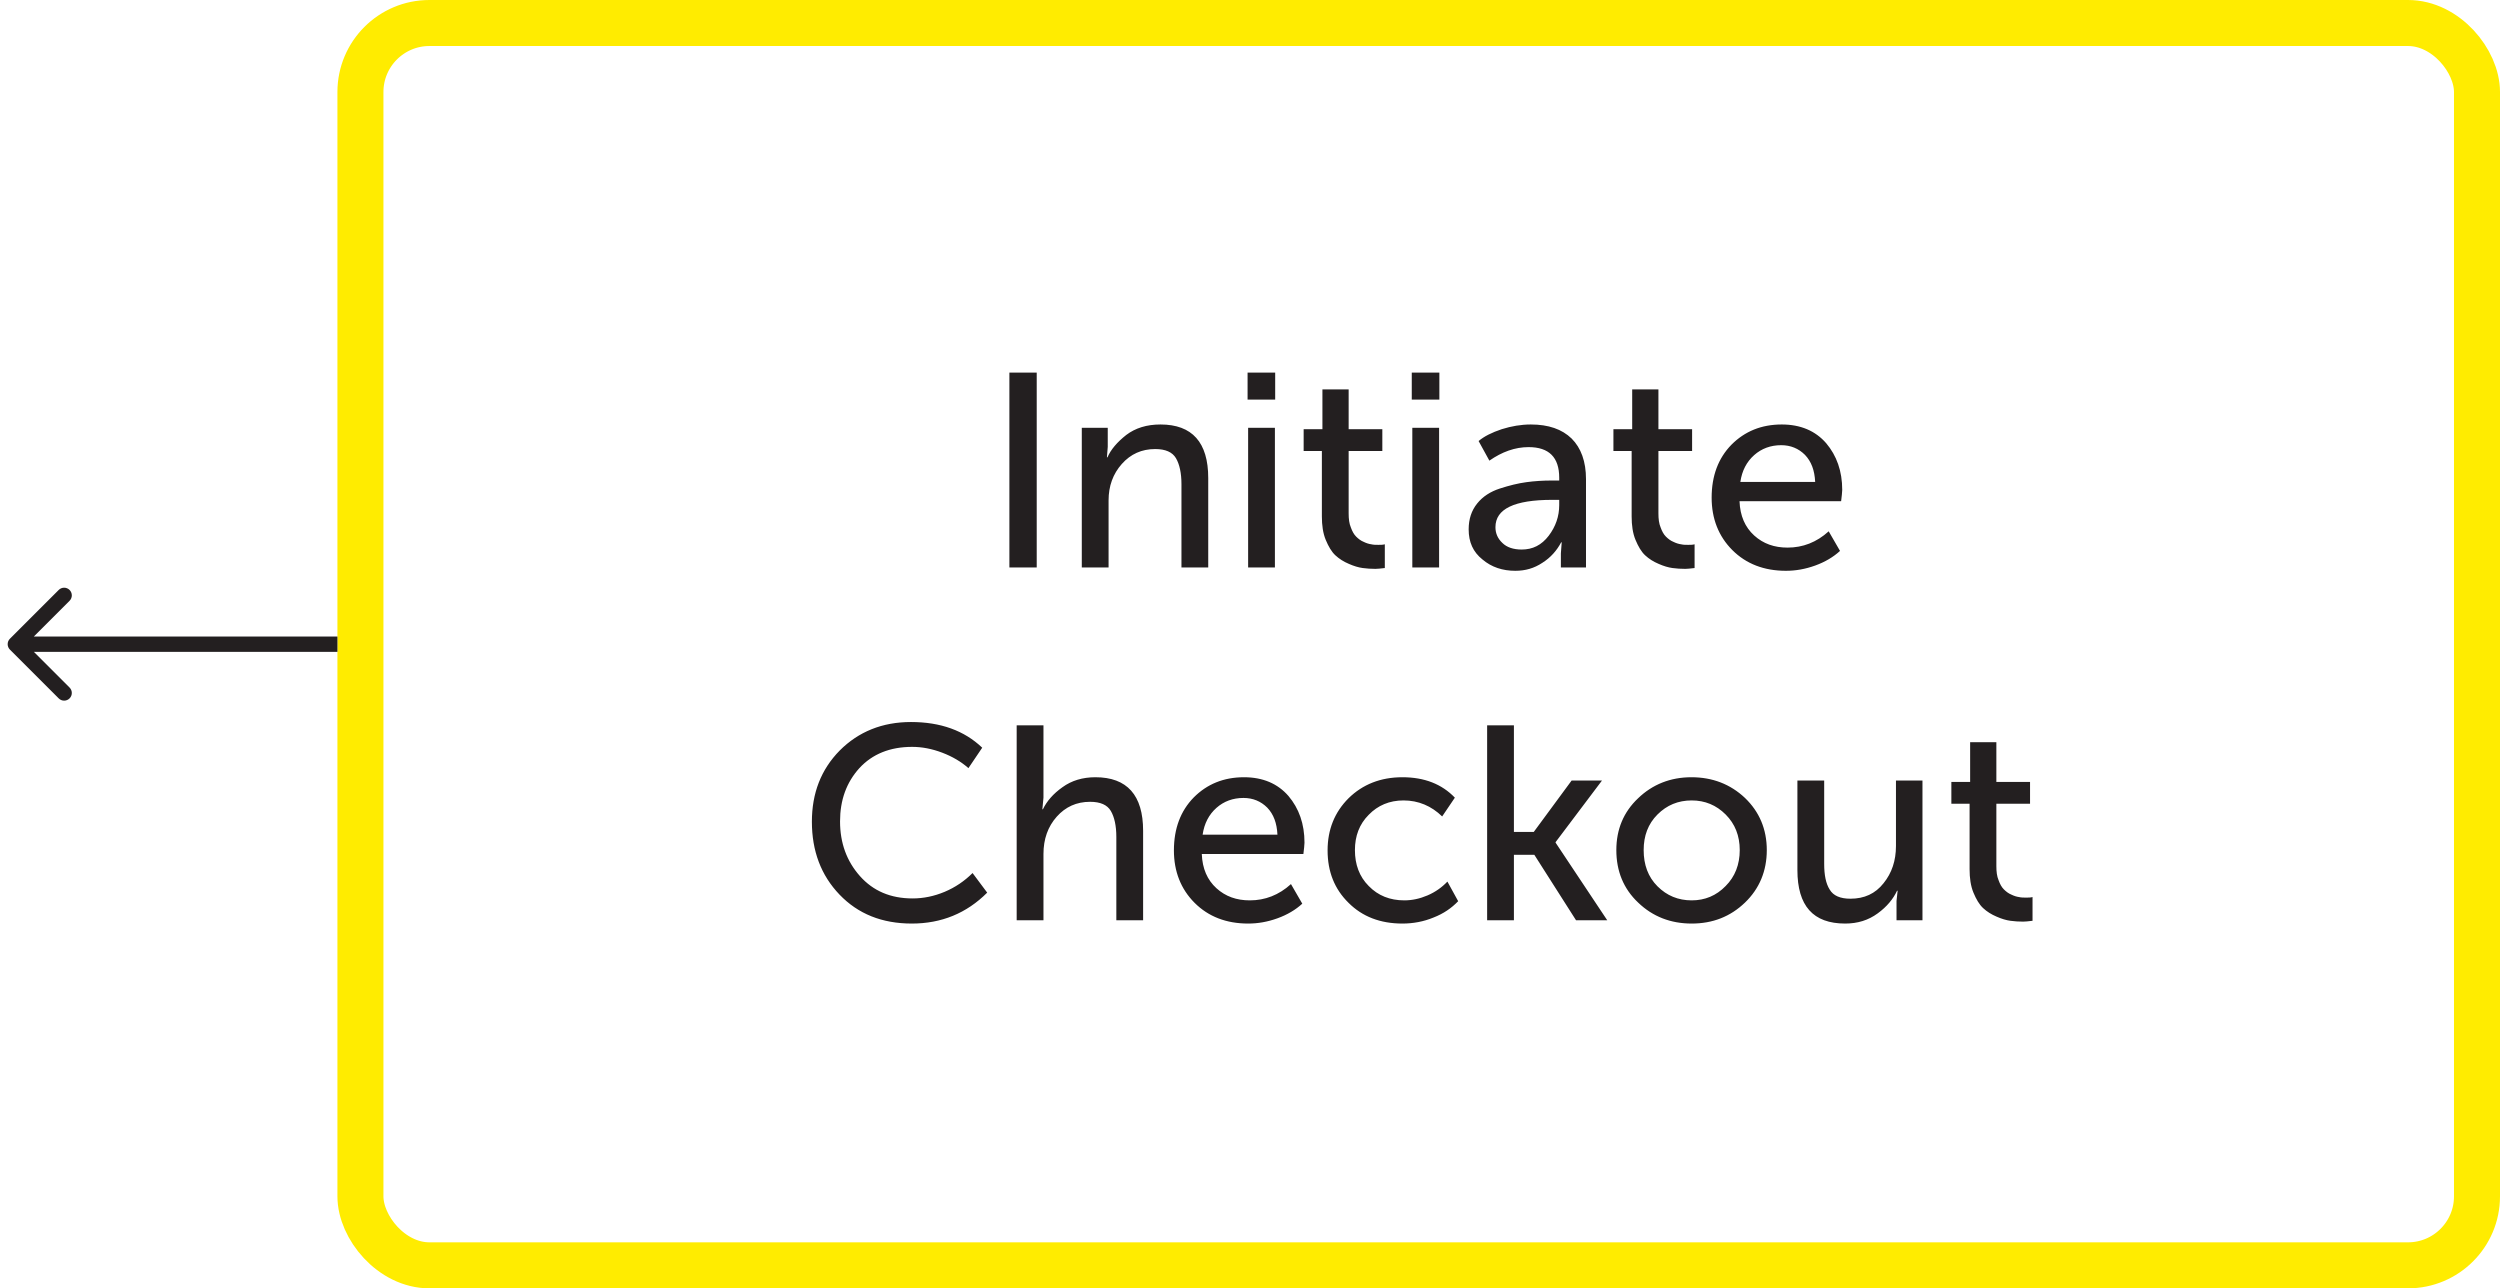
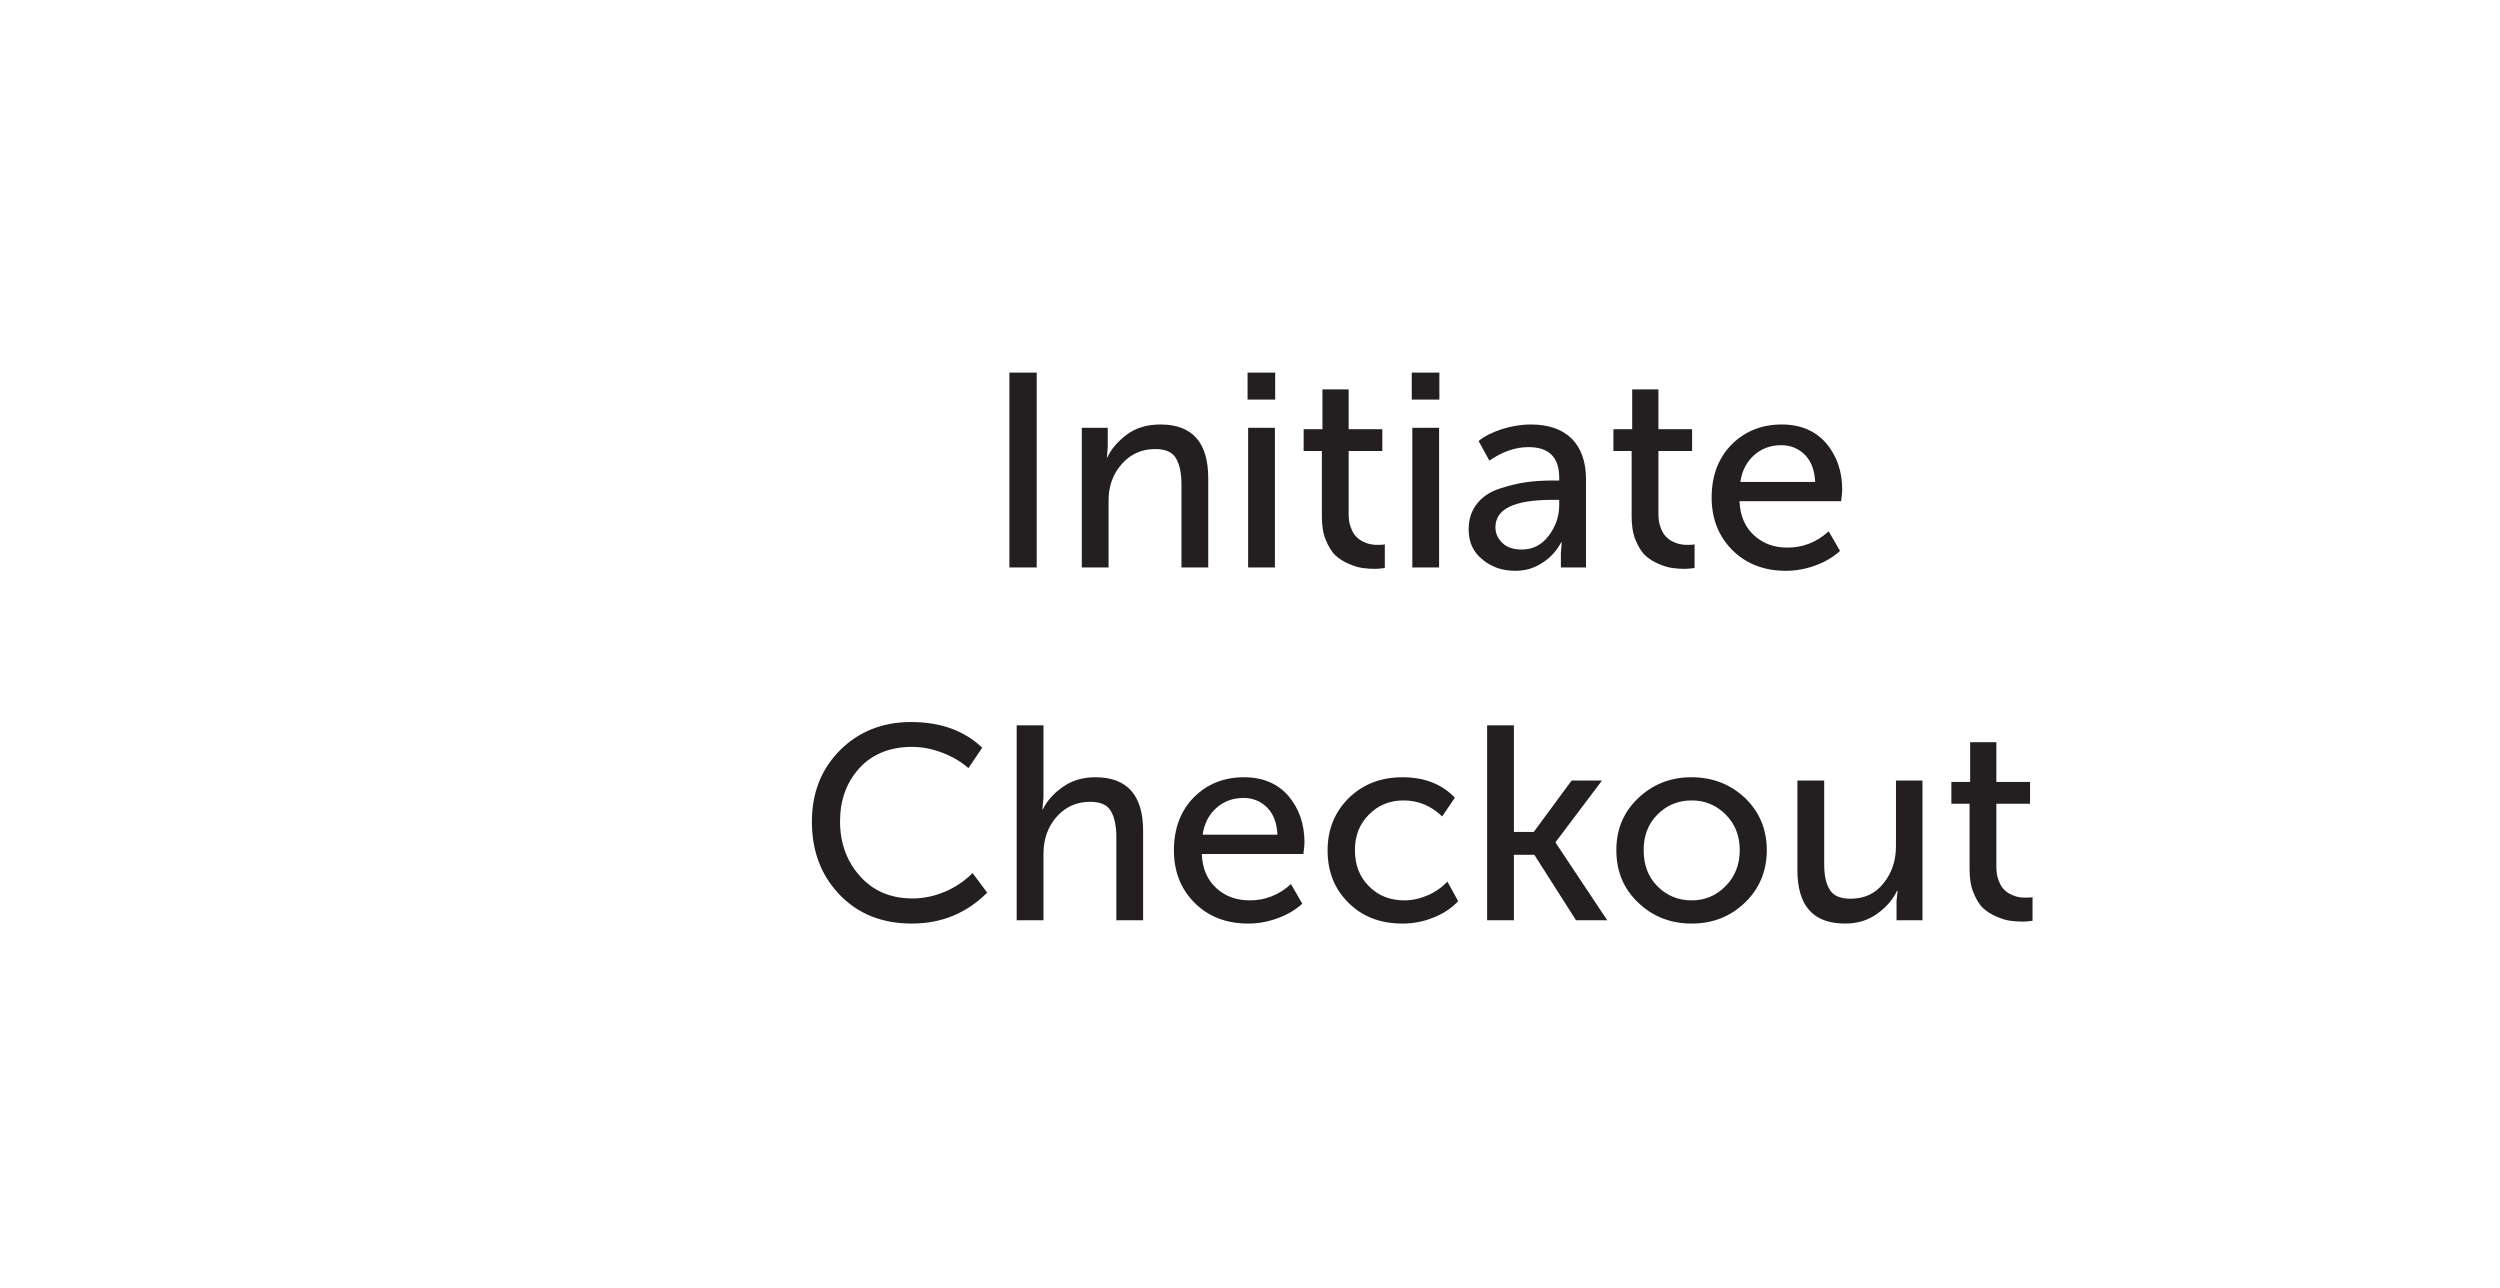
<svg xmlns="http://www.w3.org/2000/svg" width="163" height="84" viewBox="0 0 163 84" fill="none">
  <path d="M65.812 37H67.594V24.292H65.812V37ZM70.533 37H72.279V32.626C72.279 31.69 72.567 30.898 73.143 30.25C73.719 29.602 74.439 29.278 75.321 29.278C75.987 29.278 76.437 29.476 76.671 29.872C76.905 30.268 77.031 30.844 77.031 31.564V37H78.777V31.168C78.777 28.846 77.733 27.676 75.663 27.676C74.763 27.676 74.025 27.91 73.431 28.36C72.837 28.828 72.423 29.314 72.207 29.818H72.171L72.225 29.134V27.892H70.533V37ZM81.342 26.056H83.142V24.292H81.342V26.056ZM81.378 37H83.124V27.892H81.378V37ZM86.186 33.67C86.186 34.246 86.258 34.768 86.438 35.2C86.618 35.632 86.816 35.974 87.068 36.208C87.32 36.442 87.608 36.622 87.95 36.766C88.274 36.91 88.58 37 88.85 37.036C89.12 37.072 89.39 37.09 89.678 37.09C89.786 37.09 90.002 37.072 90.29 37.036V35.488C90.164 35.524 90.02 35.524 89.876 35.524C89.714 35.524 89.552 35.524 89.408 35.488C89.264 35.47 89.084 35.416 88.904 35.326C88.724 35.254 88.562 35.128 88.418 34.984C88.274 34.84 88.166 34.642 88.076 34.39C87.968 34.138 87.932 33.832 87.932 33.472V29.404H90.128V27.982H87.932V25.39H86.222V27.982H84.998V29.404H86.186V33.67ZM92.047 26.056H93.847V24.292H92.047V26.056ZM92.083 37H93.829V27.892H92.083V37ZM95.757 34.516C95.757 35.344 96.045 35.992 96.657 36.478C97.251 36.982 97.971 37.216 98.799 37.216C99.447 37.216 100.023 37.054 100.563 36.694C101.103 36.352 101.499 35.902 101.787 35.362H101.823L101.769 36.082V37H103.407V31.24C103.407 30.088 103.083 29.206 102.471 28.594C101.841 27.982 100.959 27.676 99.807 27.676C99.177 27.676 98.547 27.784 97.917 27.982C97.269 28.198 96.765 28.45 96.405 28.756L97.107 30.034C97.935 29.458 98.781 29.152 99.663 29.152C100.995 29.152 101.661 29.818 101.661 31.15V31.33H101.193C100.599 31.33 100.041 31.366 99.519 31.438C98.979 31.51 98.403 31.654 97.791 31.852C97.179 32.05 96.675 32.374 96.315 32.824C95.937 33.292 95.757 33.85 95.757 34.516ZM97.503 34.372C97.503 33.184 98.727 32.59 101.211 32.59H101.661V32.932C101.661 33.67 101.427 34.336 100.977 34.93C100.509 35.542 99.933 35.83 99.213 35.83C98.673 35.83 98.241 35.686 97.953 35.398C97.647 35.11 97.503 34.768 97.503 34.372ZM106.383 33.67C106.383 34.246 106.455 34.768 106.635 35.2C106.815 35.632 107.013 35.974 107.265 36.208C107.517 36.442 107.805 36.622 108.147 36.766C108.471 36.91 108.777 37 109.047 37.036C109.317 37.072 109.587 37.09 109.875 37.09C109.983 37.09 110.199 37.072 110.487 37.036V35.488C110.361 35.524 110.217 35.524 110.073 35.524C109.911 35.524 109.749 35.524 109.605 35.488C109.461 35.47 109.281 35.416 109.101 35.326C108.921 35.254 108.759 35.128 108.615 34.984C108.471 34.84 108.363 34.642 108.273 34.39C108.165 34.138 108.129 33.832 108.129 33.472V29.404H110.325V27.982H108.129V25.39H106.419V27.982H105.195V29.404H106.383V33.67ZM111.599 32.446C111.599 33.814 112.049 34.966 112.949 35.866C113.849 36.766 115.019 37.216 116.441 37.216C117.071 37.216 117.701 37.108 118.349 36.874C118.997 36.64 119.537 36.316 119.969 35.92L119.231 34.642C118.439 35.362 117.539 35.704 116.549 35.704C115.685 35.704 114.965 35.452 114.371 34.912C113.777 34.372 113.453 33.634 113.417 32.68H120.041C120.077 32.356 120.113 32.104 120.113 31.942C120.113 30.718 119.753 29.71 119.069 28.9C118.367 28.09 117.395 27.676 116.171 27.676C114.839 27.676 113.759 28.126 112.895 28.99C112.031 29.872 111.599 31.024 111.599 32.446ZM113.471 31.42C113.579 30.682 113.885 30.106 114.371 29.674C114.857 29.242 115.451 29.026 116.135 29.026C116.747 29.026 117.269 29.242 117.683 29.656C118.097 30.088 118.313 30.664 118.349 31.42H113.471ZM52.935 53.574C52.935 55.482 53.529 57.066 54.735 58.326C55.941 59.586 57.507 60.216 59.451 60.216C61.377 60.216 63.015 59.55 64.365 58.2L63.411 56.922C62.889 57.444 62.277 57.858 61.593 58.146C60.909 58.434 60.207 58.578 59.505 58.578C58.065 58.578 56.931 58.092 56.067 57.12C55.203 56.148 54.771 54.96 54.771 53.556C54.771 52.17 55.185 51.018 56.031 50.082C56.877 49.164 58.029 48.696 59.469 48.696C60.117 48.696 60.765 48.822 61.431 49.074C62.097 49.326 62.673 49.668 63.141 50.082L64.041 48.75C62.871 47.634 61.323 47.076 59.397 47.076C57.525 47.076 55.977 47.706 54.753 48.93C53.529 50.172 52.935 51.72 52.935 53.574ZM66.287 60H68.034V55.68C68.034 54.708 68.322 53.898 68.897 53.25C69.474 52.602 70.194 52.278 71.076 52.278C71.742 52.278 72.192 52.476 72.425 52.872C72.659 53.268 72.785 53.844 72.785 54.564V60H74.531V54.168C74.531 51.846 73.487 50.676 71.418 50.676C70.59 50.676 69.87 50.892 69.275 51.324C68.663 51.756 68.249 52.242 67.998 52.764H67.962L68.034 52.008V47.292H66.287V60ZM76.539 55.446C76.539 56.814 76.989 57.966 77.889 58.866C78.789 59.766 79.959 60.216 81.381 60.216C82.011 60.216 82.641 60.108 83.289 59.874C83.937 59.64 84.477 59.316 84.909 58.92L84.171 57.642C83.379 58.362 82.479 58.704 81.489 58.704C80.625 58.704 79.905 58.452 79.311 57.912C78.717 57.372 78.393 56.634 78.357 55.68H84.981C85.017 55.356 85.053 55.104 85.053 54.942C85.053 53.718 84.693 52.71 84.009 51.9C83.307 51.09 82.335 50.676 81.111 50.676C79.779 50.676 78.699 51.126 77.835 51.99C76.971 52.872 76.539 54.024 76.539 55.446ZM78.411 54.42C78.519 53.682 78.825 53.106 79.311 52.674C79.797 52.242 80.391 52.026 81.075 52.026C81.687 52.026 82.209 52.242 82.623 52.656C83.037 53.088 83.253 53.664 83.289 54.42H78.411ZM86.559 55.446C86.559 56.832 87.009 57.966 87.927 58.866C88.827 59.766 89.997 60.216 91.437 60.216C92.139 60.216 92.823 60.09 93.471 59.82C94.119 59.568 94.641 59.208 95.073 58.758L94.371 57.48C94.011 57.858 93.579 58.164 93.075 58.38C92.571 58.596 92.067 58.704 91.563 58.704C90.627 58.704 89.853 58.398 89.241 57.768C88.629 57.156 88.341 56.364 88.341 55.428C88.341 54.51 88.629 53.736 89.241 53.124C89.835 52.512 90.591 52.188 91.509 52.188C92.481 52.188 93.327 52.548 94.029 53.232L94.857 52.008C94.011 51.126 92.877 50.676 91.437 50.676C90.015 50.676 88.845 51.144 87.927 52.044C87.009 52.962 86.559 54.096 86.559 55.446ZM96.961 60H98.707V55.734H100.039L102.757 60H104.791L101.425 54.942V54.906L104.449 50.892H102.469L100.003 54.24H98.707V47.292H96.961V60ZM105.385 55.428C105.385 56.796 105.853 57.948 106.807 58.848C107.761 59.766 108.931 60.216 110.299 60.216C111.667 60.216 112.819 59.766 113.773 58.848C114.709 57.948 115.195 56.796 115.195 55.428C115.195 54.06 114.709 52.926 113.773 52.026C112.819 51.126 111.649 50.676 110.281 50.676C108.913 50.676 107.743 51.144 106.807 52.044C105.853 52.944 105.385 54.078 105.385 55.428ZM107.167 55.428C107.167 54.492 107.455 53.718 108.067 53.106C108.679 52.494 109.417 52.188 110.299 52.188C111.163 52.188 111.901 52.494 112.513 53.106C113.125 53.718 113.431 54.492 113.431 55.428C113.431 56.364 113.125 57.156 112.513 57.768C111.901 58.398 111.163 58.704 110.299 58.704C109.417 58.704 108.679 58.398 108.067 57.786C107.455 57.174 107.167 56.382 107.167 55.428ZM117.191 56.724C117.191 59.064 118.217 60.216 120.305 60.216C121.115 60.216 121.817 60 122.429 59.55C123.023 59.118 123.437 58.614 123.689 58.074H123.725L123.653 58.74V60H125.345V50.892H123.617V55.158C123.617 56.112 123.347 56.922 122.807 57.588C122.267 58.272 121.547 58.596 120.647 58.596C119.981 58.596 119.531 58.398 119.297 58.002C119.045 57.606 118.937 57.048 118.937 56.328V50.892H117.191V56.724ZM128.417 56.67C128.417 57.246 128.489 57.768 128.669 58.2C128.849 58.632 129.047 58.974 129.299 59.208C129.551 59.442 129.839 59.622 130.181 59.766C130.505 59.91 130.811 60 131.081 60.036C131.351 60.072 131.621 60.09 131.909 60.09C132.017 60.09 132.233 60.072 132.521 60.036V58.488C132.395 58.524 132.251 58.524 132.107 58.524C131.945 58.524 131.783 58.524 131.639 58.488C131.495 58.47 131.315 58.416 131.135 58.326C130.955 58.254 130.793 58.128 130.649 57.984C130.505 57.84 130.397 57.642 130.307 57.39C130.199 57.138 130.163 56.832 130.163 56.472V52.404H132.359V50.982H130.163V48.39H128.453V50.982H127.229V52.404H128.417V56.67Z" fill="#231F20" />
-   <rect x="23.5" y="1.5" width="138" height="81" rx="4.5" stroke="#FFEC00" stroke-width="3" />
-   <path d="M0.646 42.354C0.451 42.158 0.451 41.842 0.646 41.646L3.828 38.465C4.024 38.269 4.34 38.269 4.536 38.465C4.731 38.66 4.731 38.976 4.536 39.172L1.707 42L4.536 44.828C4.731 45.024 4.731 45.34 4.536 45.535C4.34 45.731 4.024 45.731 3.828 45.535L0.646 42.354ZM22 42.5L1 42.5V41.5L22 41.5V42.5Z" fill="#231F20" />
</svg>